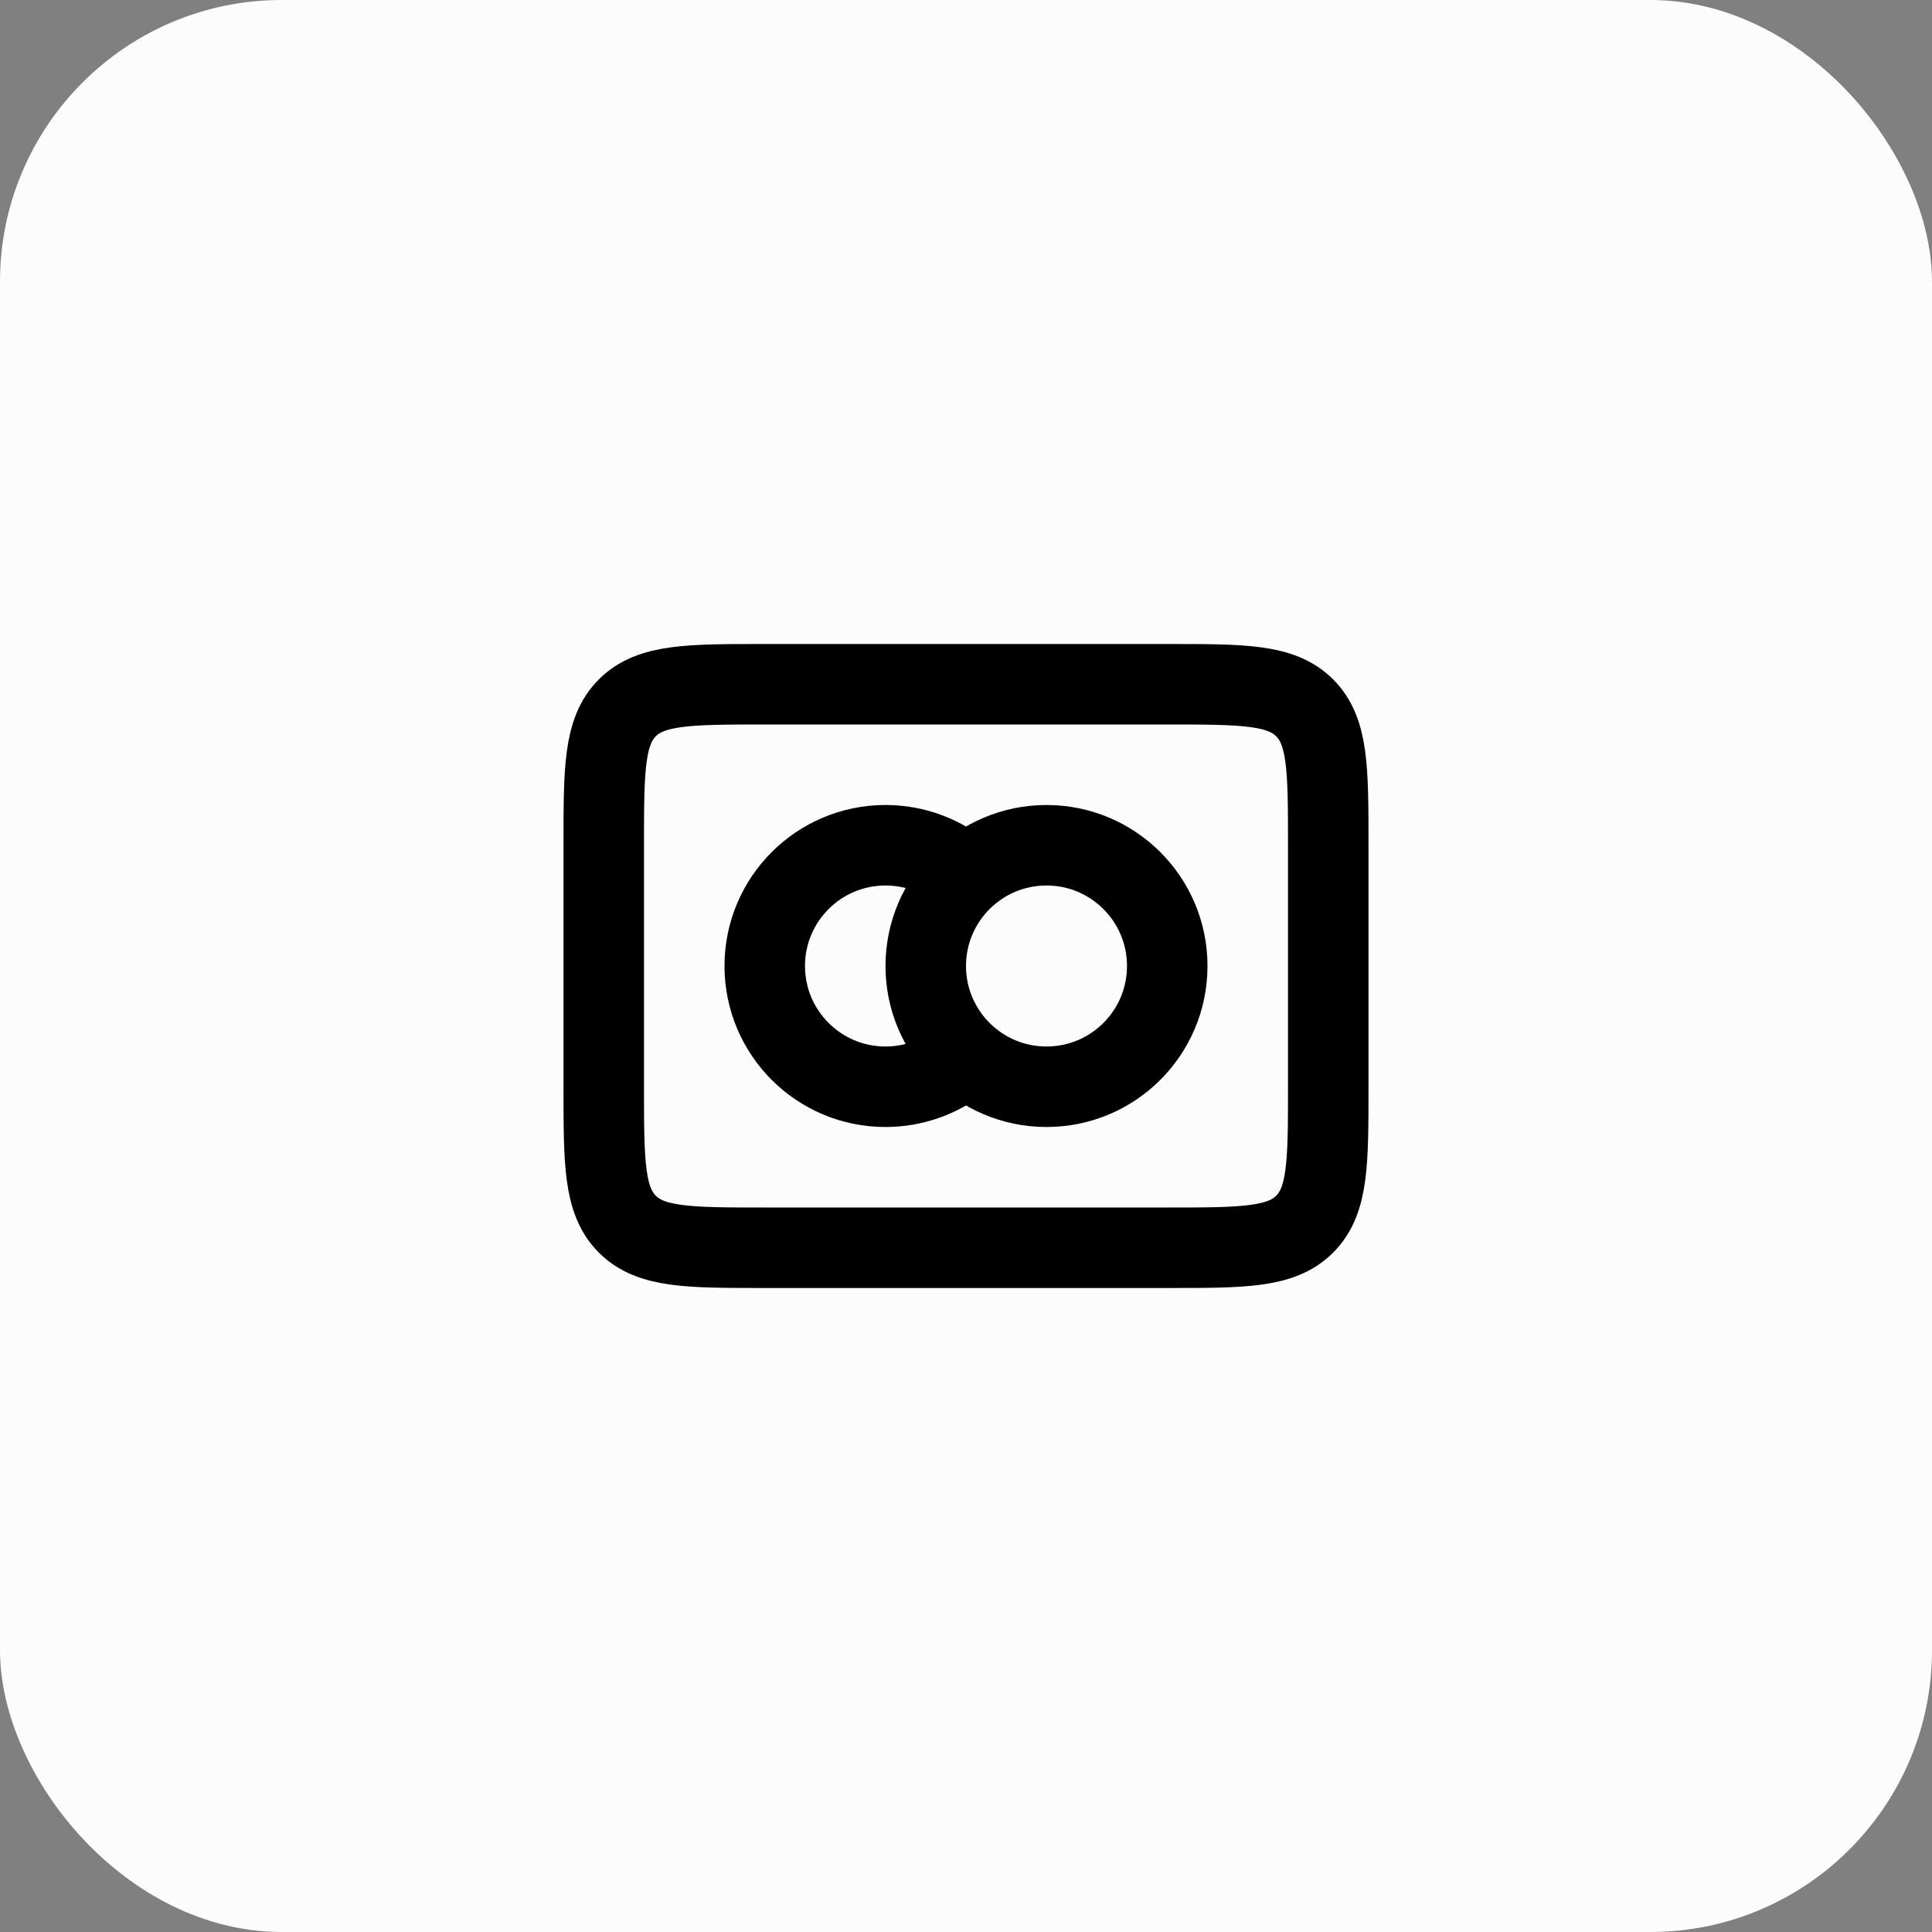
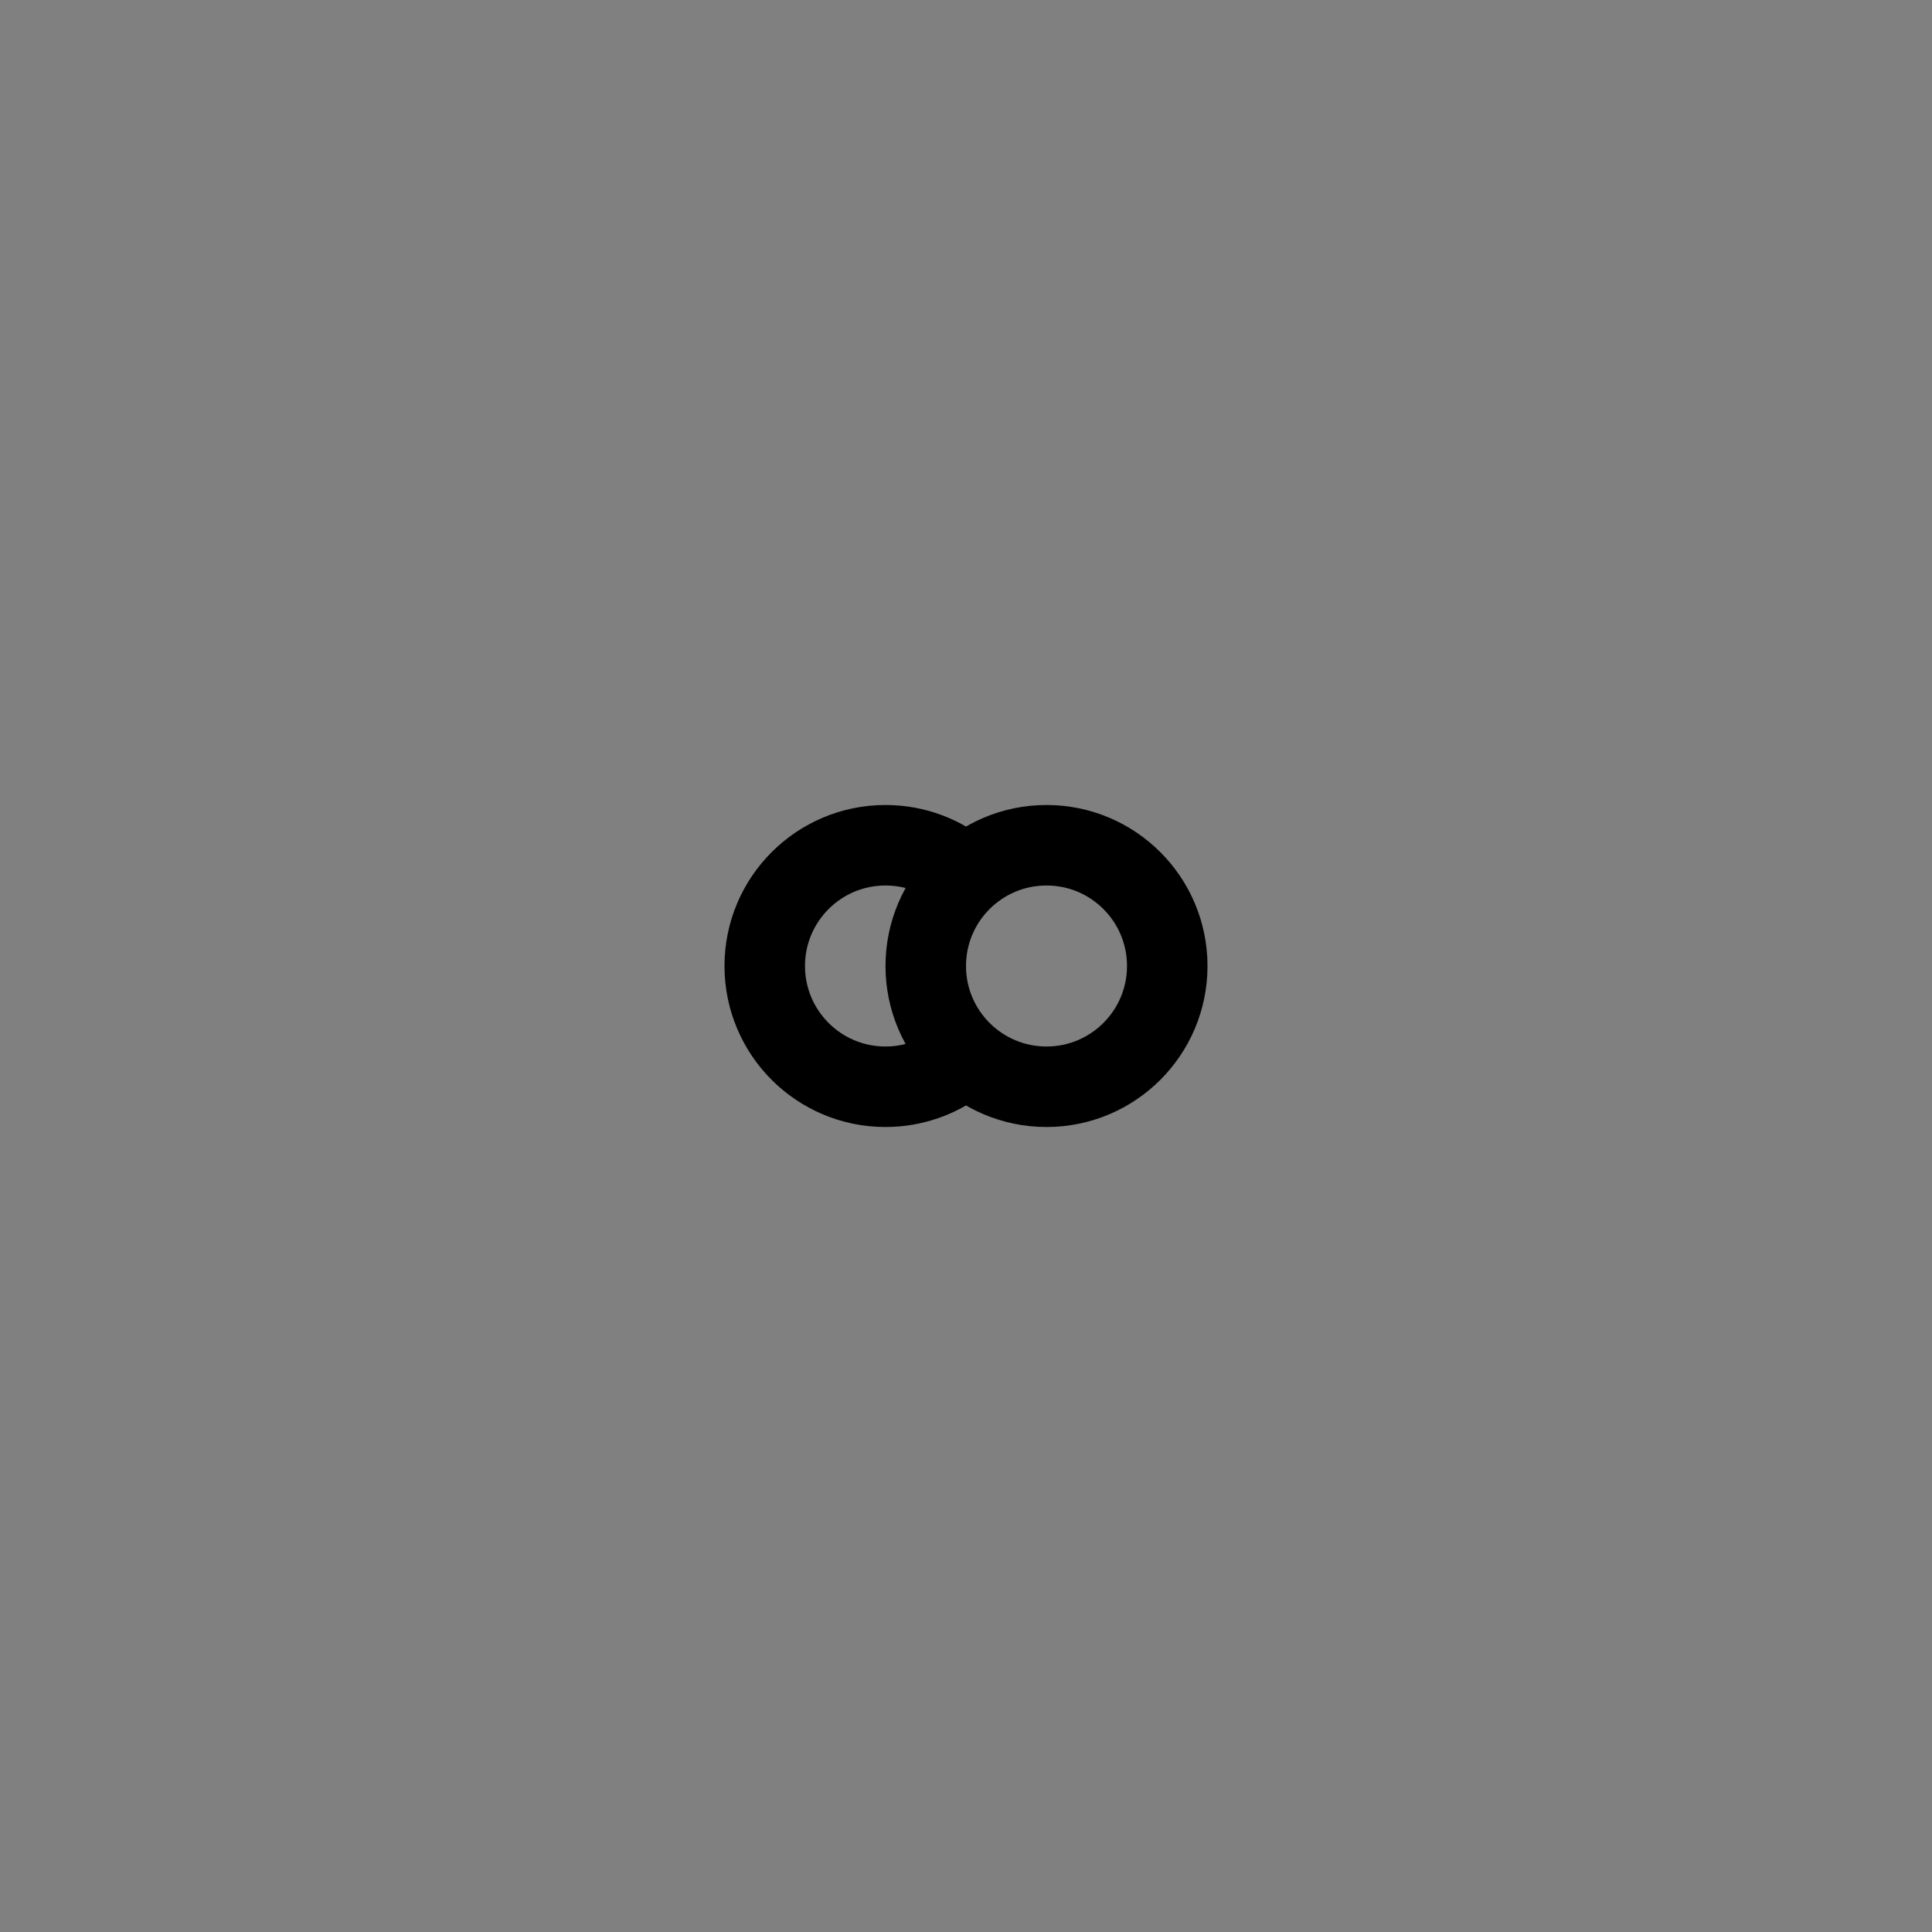
<svg xmlns="http://www.w3.org/2000/svg" width="48" height="48" viewBox="0 0 48 48" fill="none">
  <rect x="0" y="0" width="48" height="48" fill="#808080" stroke="none" />
-   <rect width="48" height="48" rx="7" fill="#FCFCFD" />
-   <path d="M15 21C15 19.114 15 18.172 15.586 17.586C16.172 17 17.114 17 19 17H24H29C30.886 17 31.828 17 32.414 17.586C33 18.172 33 19.114 33 21V24V27C33 28.886 33 29.828 32.414 30.414C31.828 31 30.886 31 29 31H24H19C17.114 31 16.172 31 15.586 30.414C15 29.828 15 28.886 15 27V24V21Z" stroke="black" stroke-width="2" stroke-linejoin="round" />
  <path d="M23.951 21.721C23.427 21.271 22.745 21 22 21C20.343 21 19 22.343 19 24C19 25.657 20.343 27 22 27C22.692 27 23.33 26.765 23.838 26.372" stroke="black" stroke-width="2" stroke-linecap="round" />
  <path d="M29 24C29 25.657 27.657 27 26 27C24.343 27 23 25.657 23 24C23 22.343 24.343 21 26 21C27.657 21 29 22.343 29 24Z" stroke="black" stroke-width="2" />
</svg>